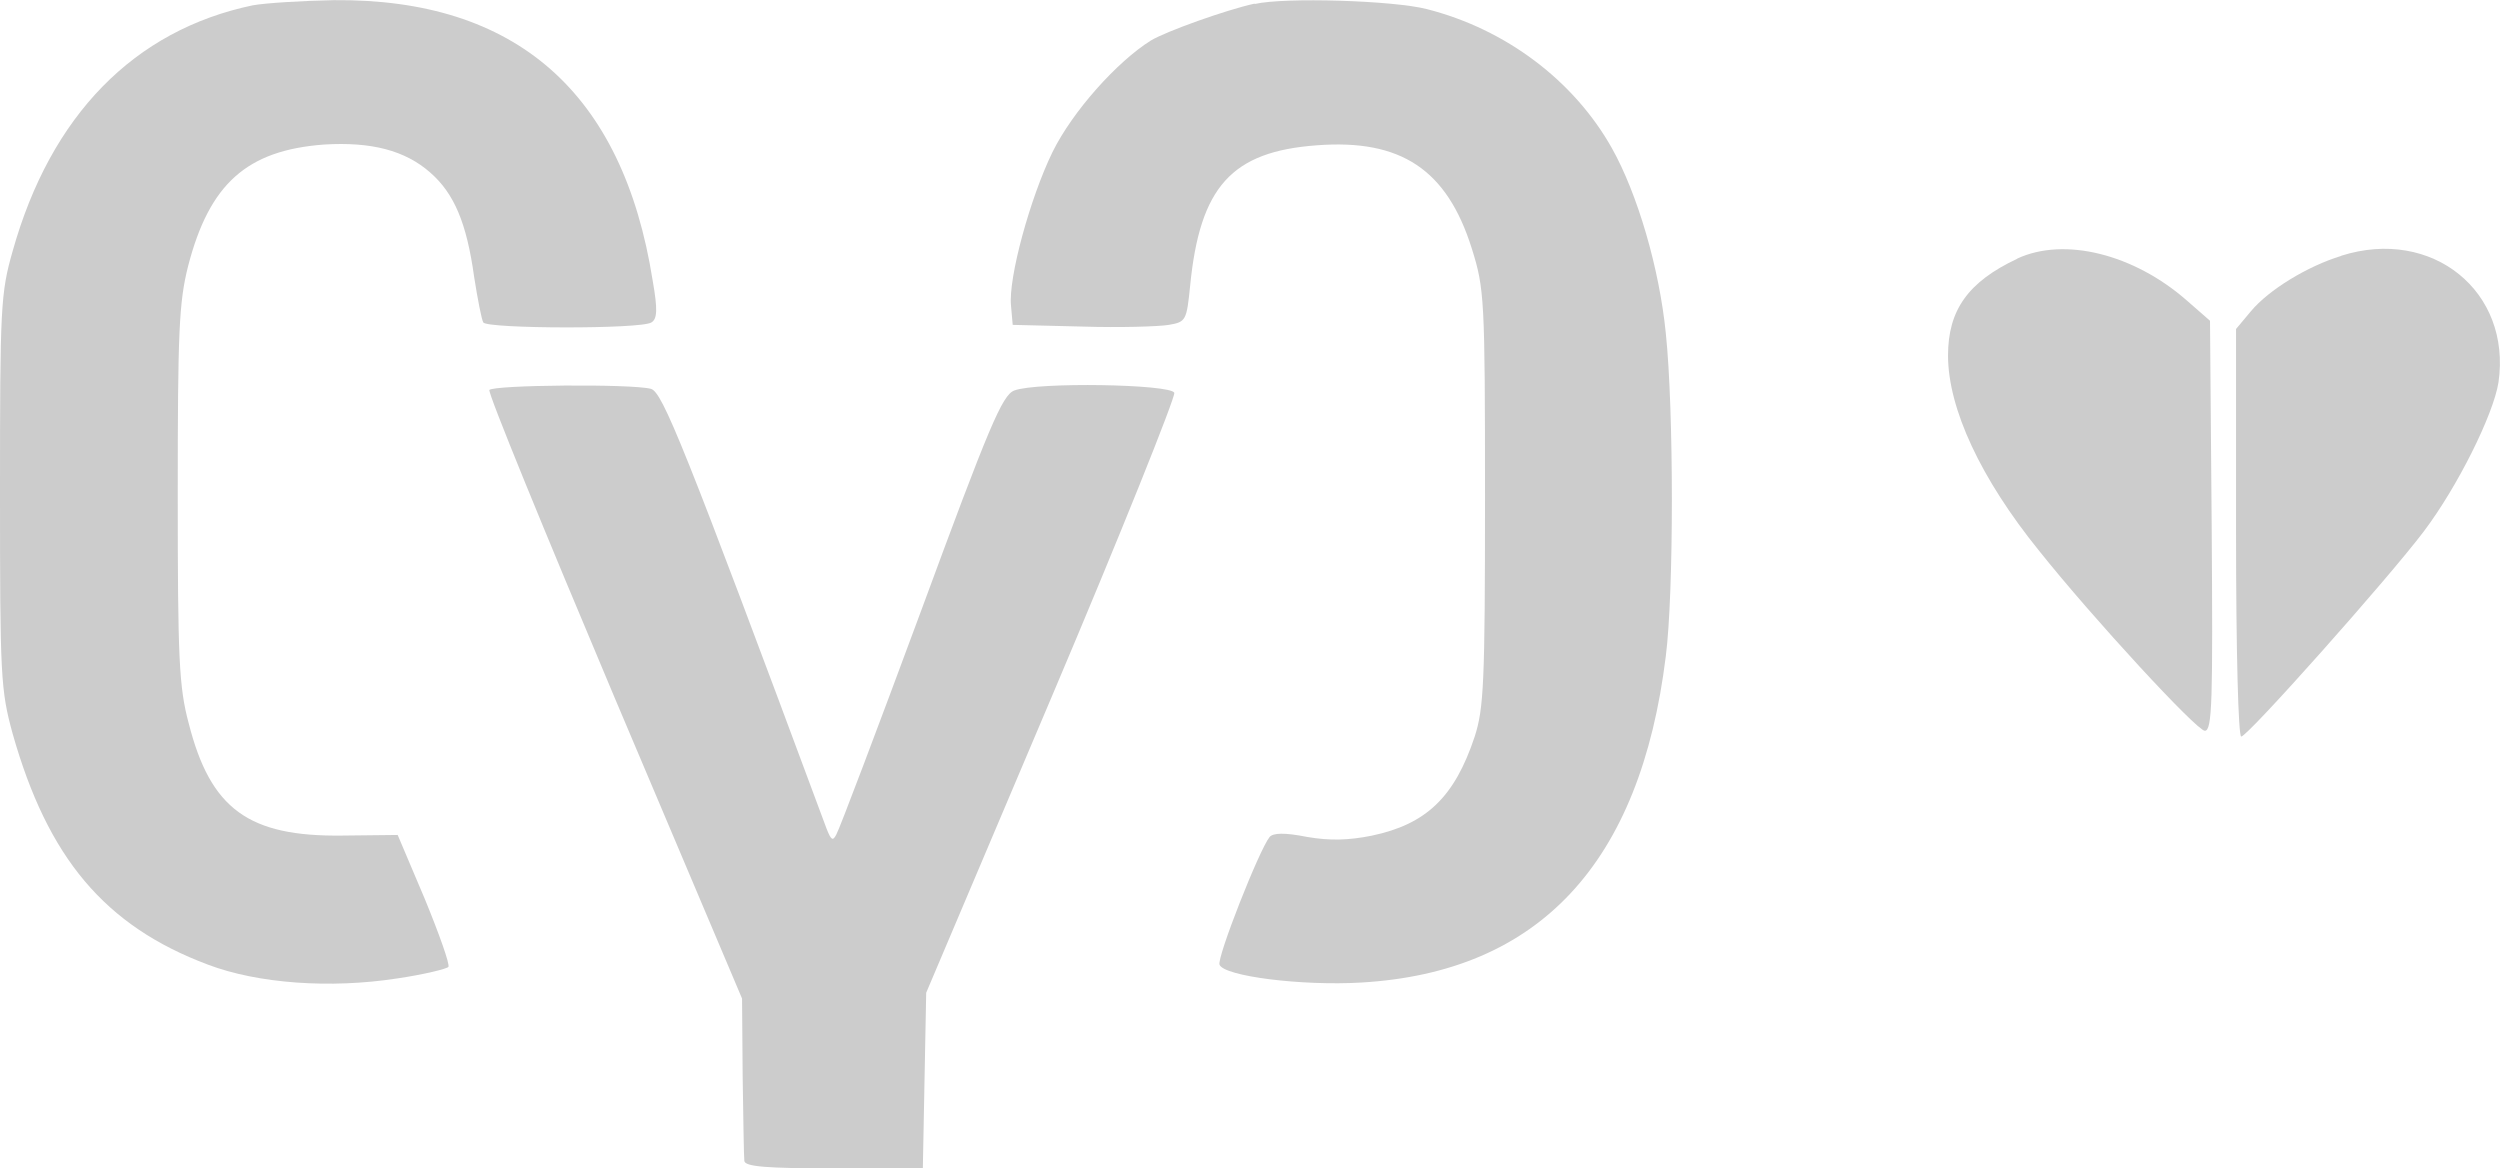
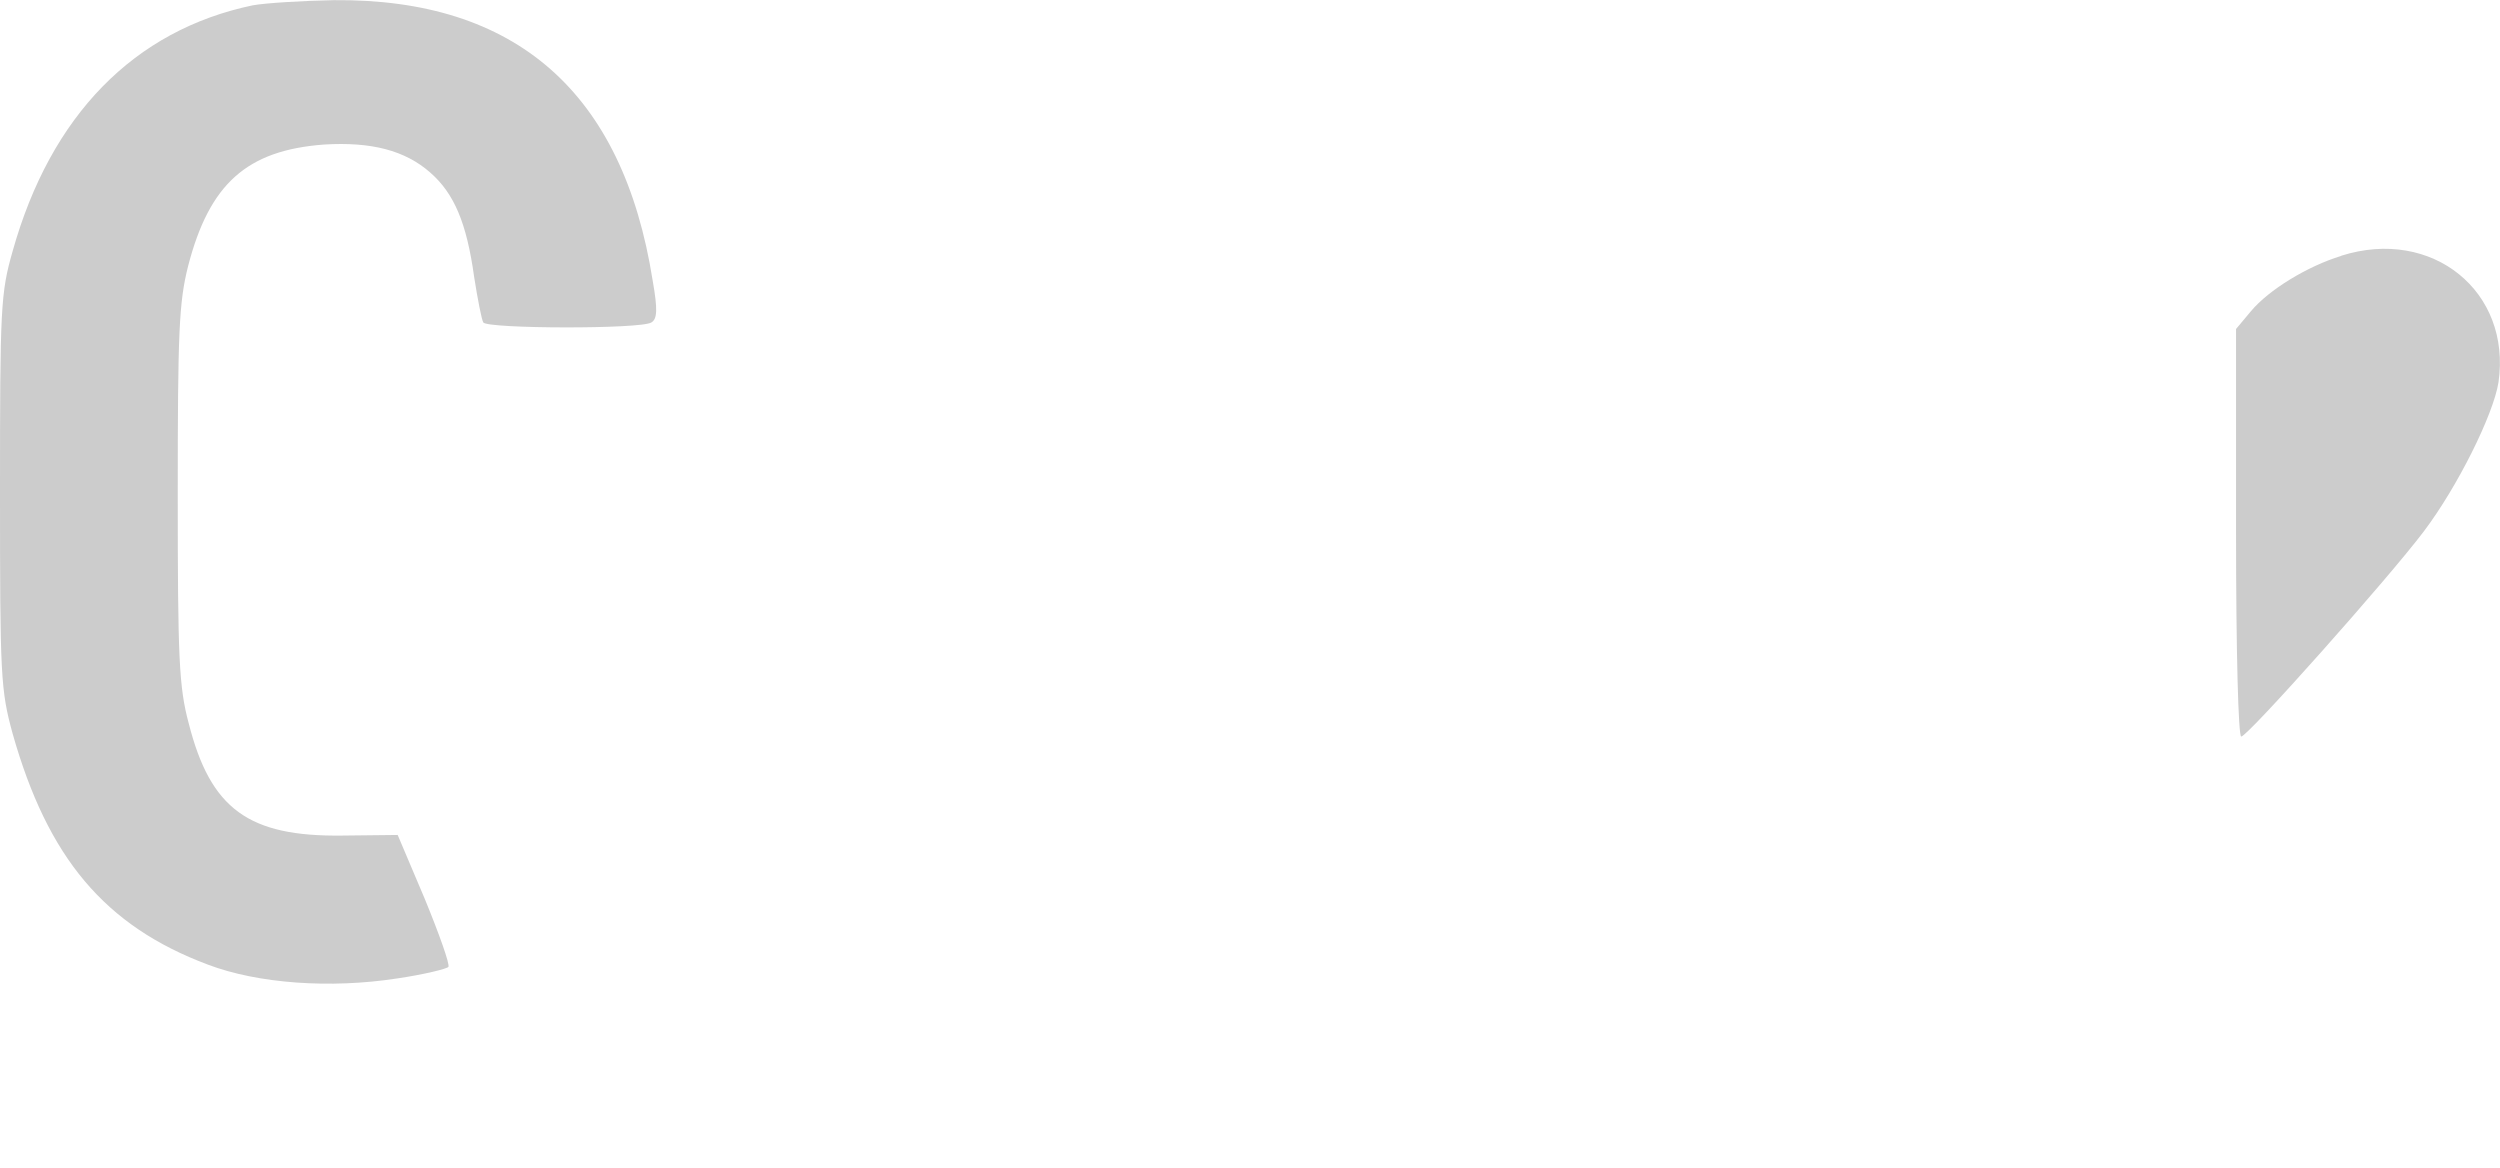
<svg xmlns="http://www.w3.org/2000/svg" id="Layer_2" data-name="Layer 2" viewBox="0 0 164.14 76.71">
  <defs>
    <style>
      .cls-1 {
        fill: #ccc;
      }
    </style>
  </defs>
  <g id="Layer_1-2" data-name="Layer 1">
    <g id="customyourclub">
      <path class="cls-1" d="m16.59.35C8.81,1.98,3.33,7.57.83,16.49c-.79,2.76-.83,3.7-.83,15.8s.04,13,.83,15.88c2.31,8.16,6.05,12.62,12.81,15.16,3.29,1.25,8.05,1.59,12.44.91,1.78-.26,3.29-.64,3.36-.76.11-.15-.6-2.15-1.55-4.46l-1.78-4.2-3.63.04c-6.16.08-8.66-1.74-10.09-7.37-.64-2.38-.72-4.27-.72-15.01s.08-12.62.68-15.01c1.4-5.41,3.86-7.6,8.92-7.98,3.1-.19,5.33.38,6.99,1.85,1.55,1.36,2.38,3.29,2.87,6.84.23,1.47.49,2.8.6,2.99.26.42,10.36.45,11.04,0,.38-.23.42-.83.08-2.76C40.9,6.06,33.87-.1,21.92.01c-2.12.04-4.5.19-5.33.34Z" />
-       <path class="cls-1" d="m82.36.24c-1.89.42-5.78,1.81-6.8,2.42-2.23,1.4-5.14,4.65-6.46,7.33-1.47,3.02-2.91,8.28-2.72,10.09l.11,1.25,4.54.11c2.49.08,5.06,0,5.71-.11,1.13-.19,1.17-.3,1.4-2.57.64-6.5,2.72-8.81,8.32-9.22,5.52-.42,8.54,1.59,10.17,6.77.83,2.65.87,3.25.87,16.37,0,12.17-.08,13.83-.68,15.69-1.32,3.97-3.18,5.75-6.77,6.5-1.51.3-2.72.34-4.23.08-1.51-.3-2.23-.26-2.46,0-.68.83-3.48,7.94-3.29,8.39.3.76,5.41,1.4,9.3,1.17,11.68-.68,18.33-7.82,20-21.43.53-4.12.53-16.18,0-21.2-.42-4.23-1.85-9.15-3.55-12.17-2.49-4.42-6.95-7.79-12.13-9.11-2.19-.57-9.34-.79-11.3-.34Z" />
-       <path class="cls-1" d="m132.44,16.99c-3.21,1.51-4.54,3.36-4.54,6.35,0,3.48,2.15,8.09,5.97,12.81,3.52,4.42,10.36,11.83,10.89,11.83.49,0,.53-1.97.45-13.46l-.11-13.46-1.51-1.32c-3.48-3.06-8.05-4.2-11.15-2.76Z" />
      <path class="cls-1" d="m153.72,16.8c-2.23.68-4.76,2.23-5.93,3.63l-.98,1.17v13.38c0,7.79.15,13.38.34,13.38.42,0,9.64-10.36,11.98-13.46,2.23-2.95,4.57-7.67,4.91-9.79.87-5.97-4.35-10.21-10.32-8.32Z" />
-       <path class="cls-1" d="m32.13,25.6c-.11.19,3.59,9.22,8.2,20.15l8.39,19.81.04,5.1c.04,2.8.08,5.33.11,5.56.04.38,1.47.49,5.86.49h5.86l.11-5.78.11-5.75,8.24-19.43c4.54-10.7,8.13-19.69,8.05-19.96-.23-.57-9.03-.72-10.51-.15-.79.3-1.66,2.38-6.12,14.48-2.87,7.75-5.37,14.36-5.56,14.67-.23.45-.34.38-.64-.38-9.41-25.32-10.77-28.65-11.53-28.88-1.29-.34-10.39-.26-10.62.08Z" />
    </g>
  </g>
</svg>